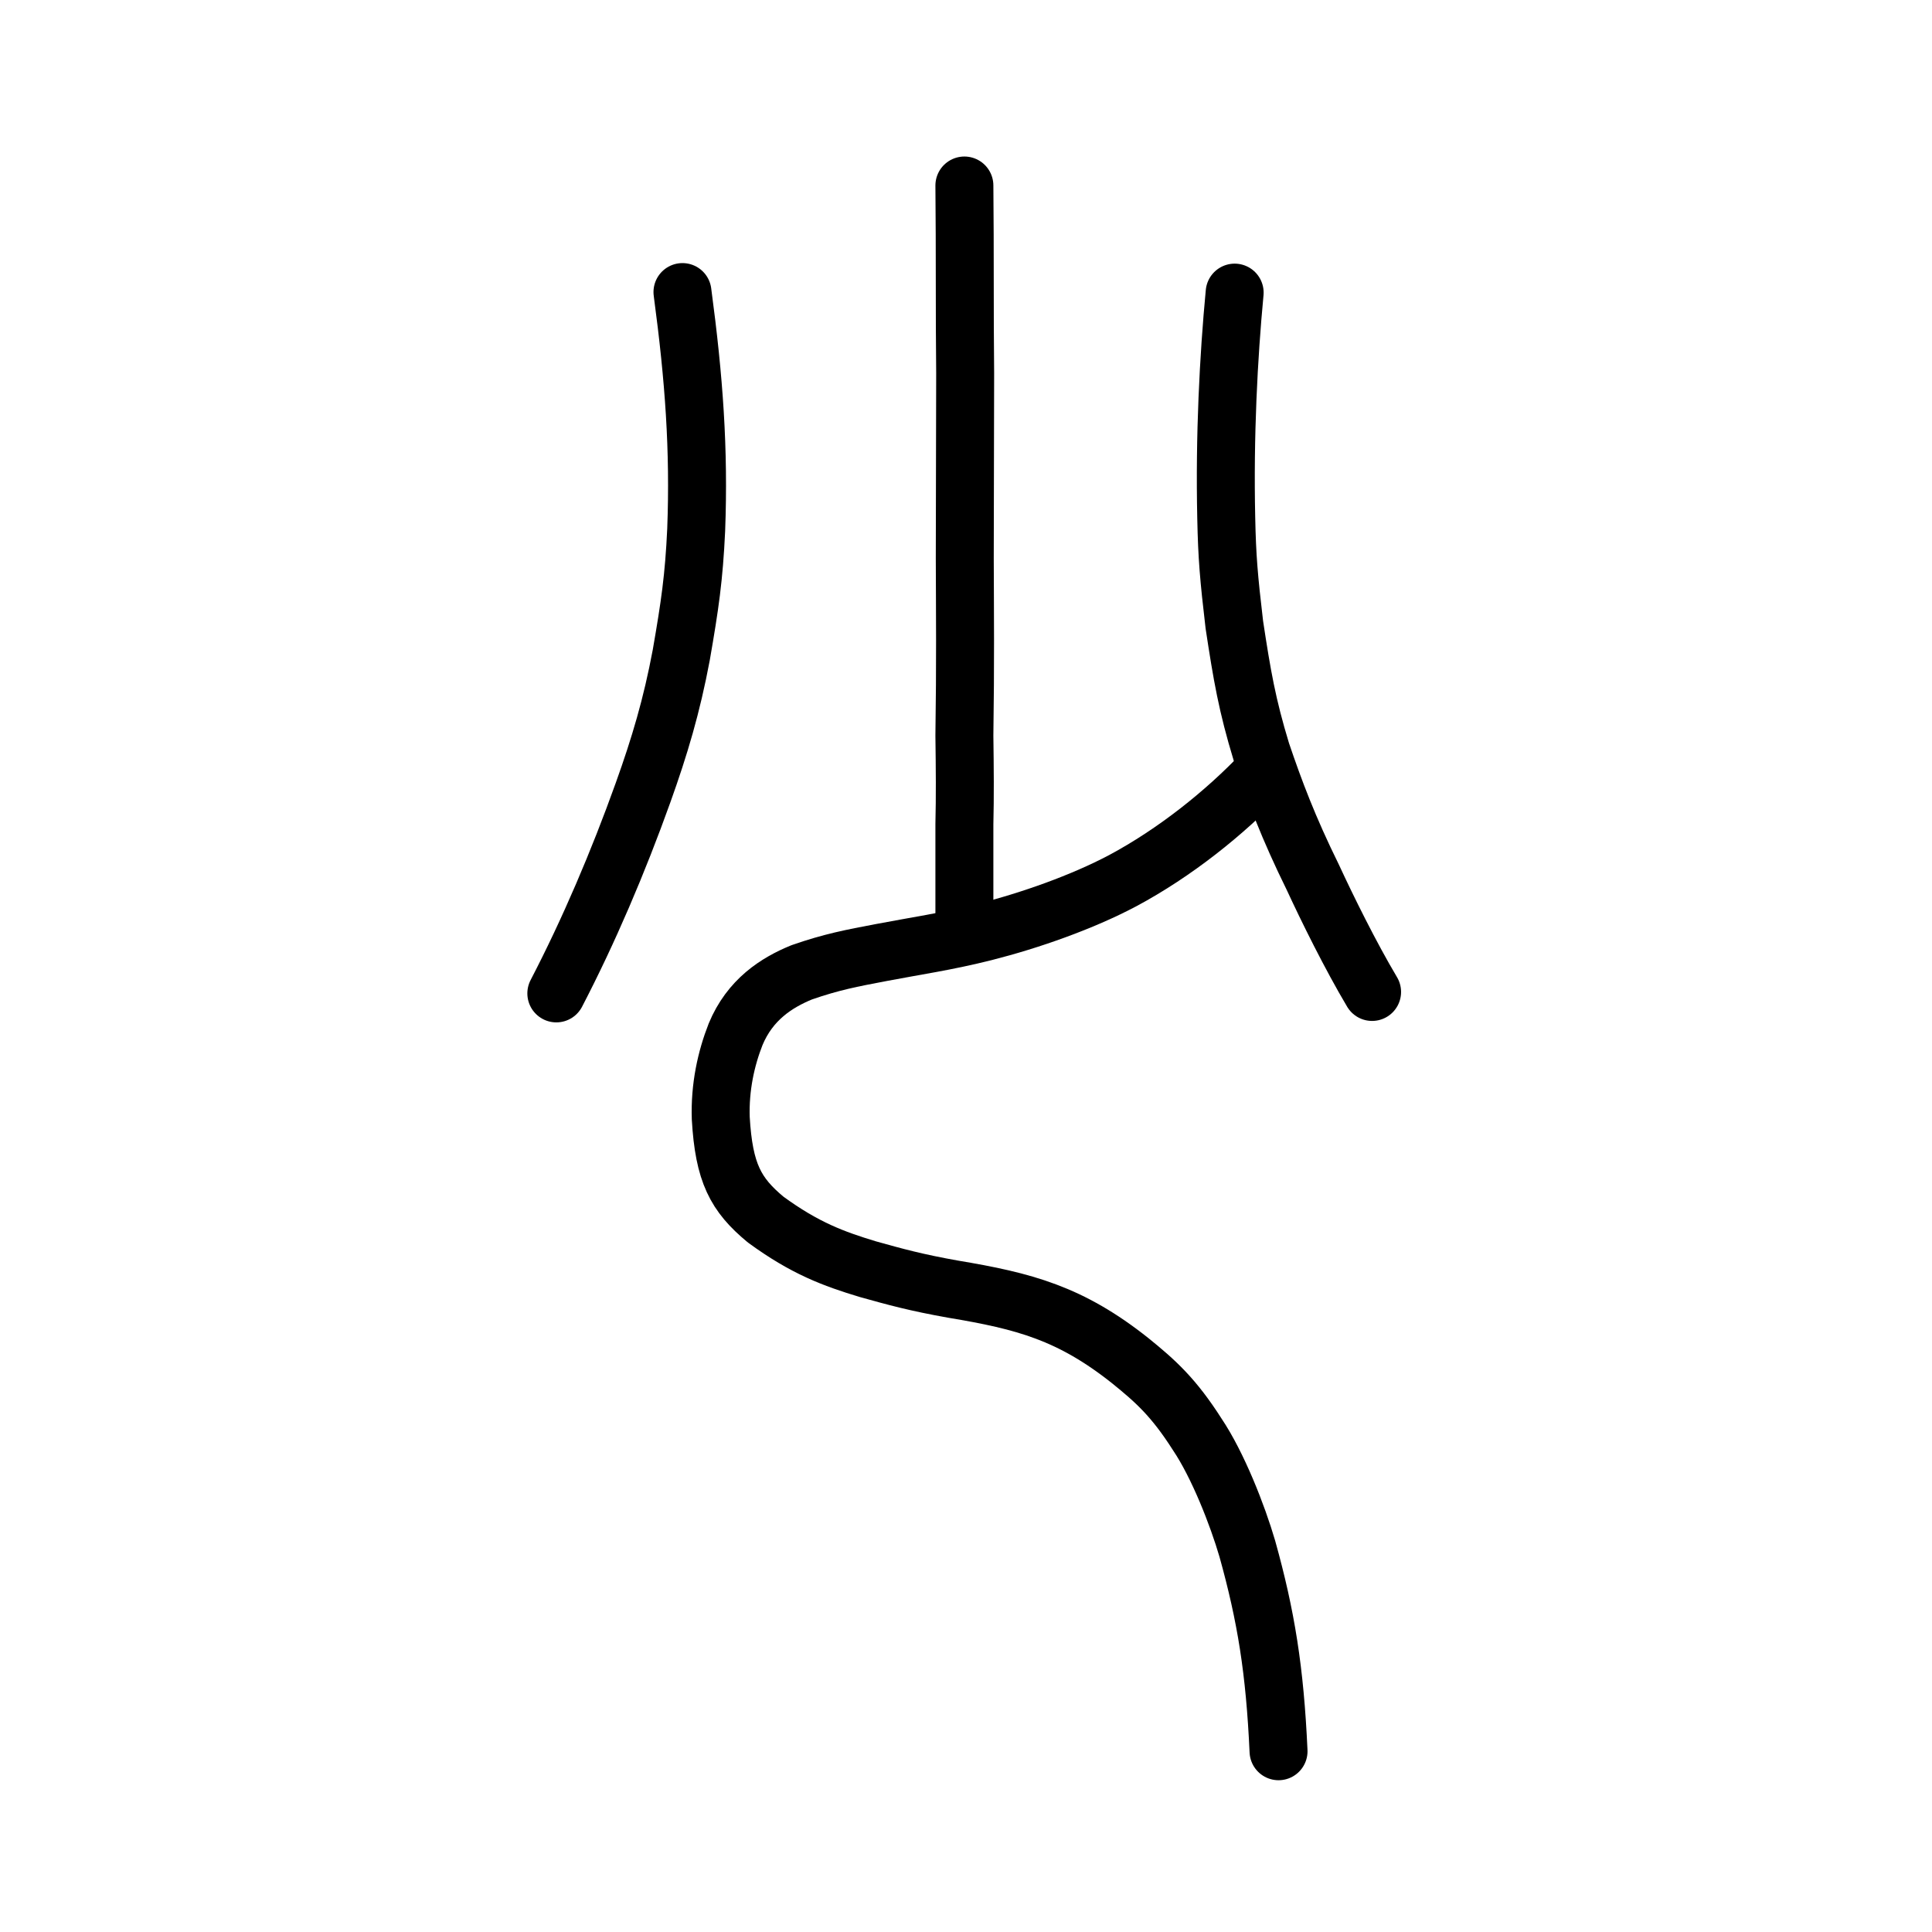
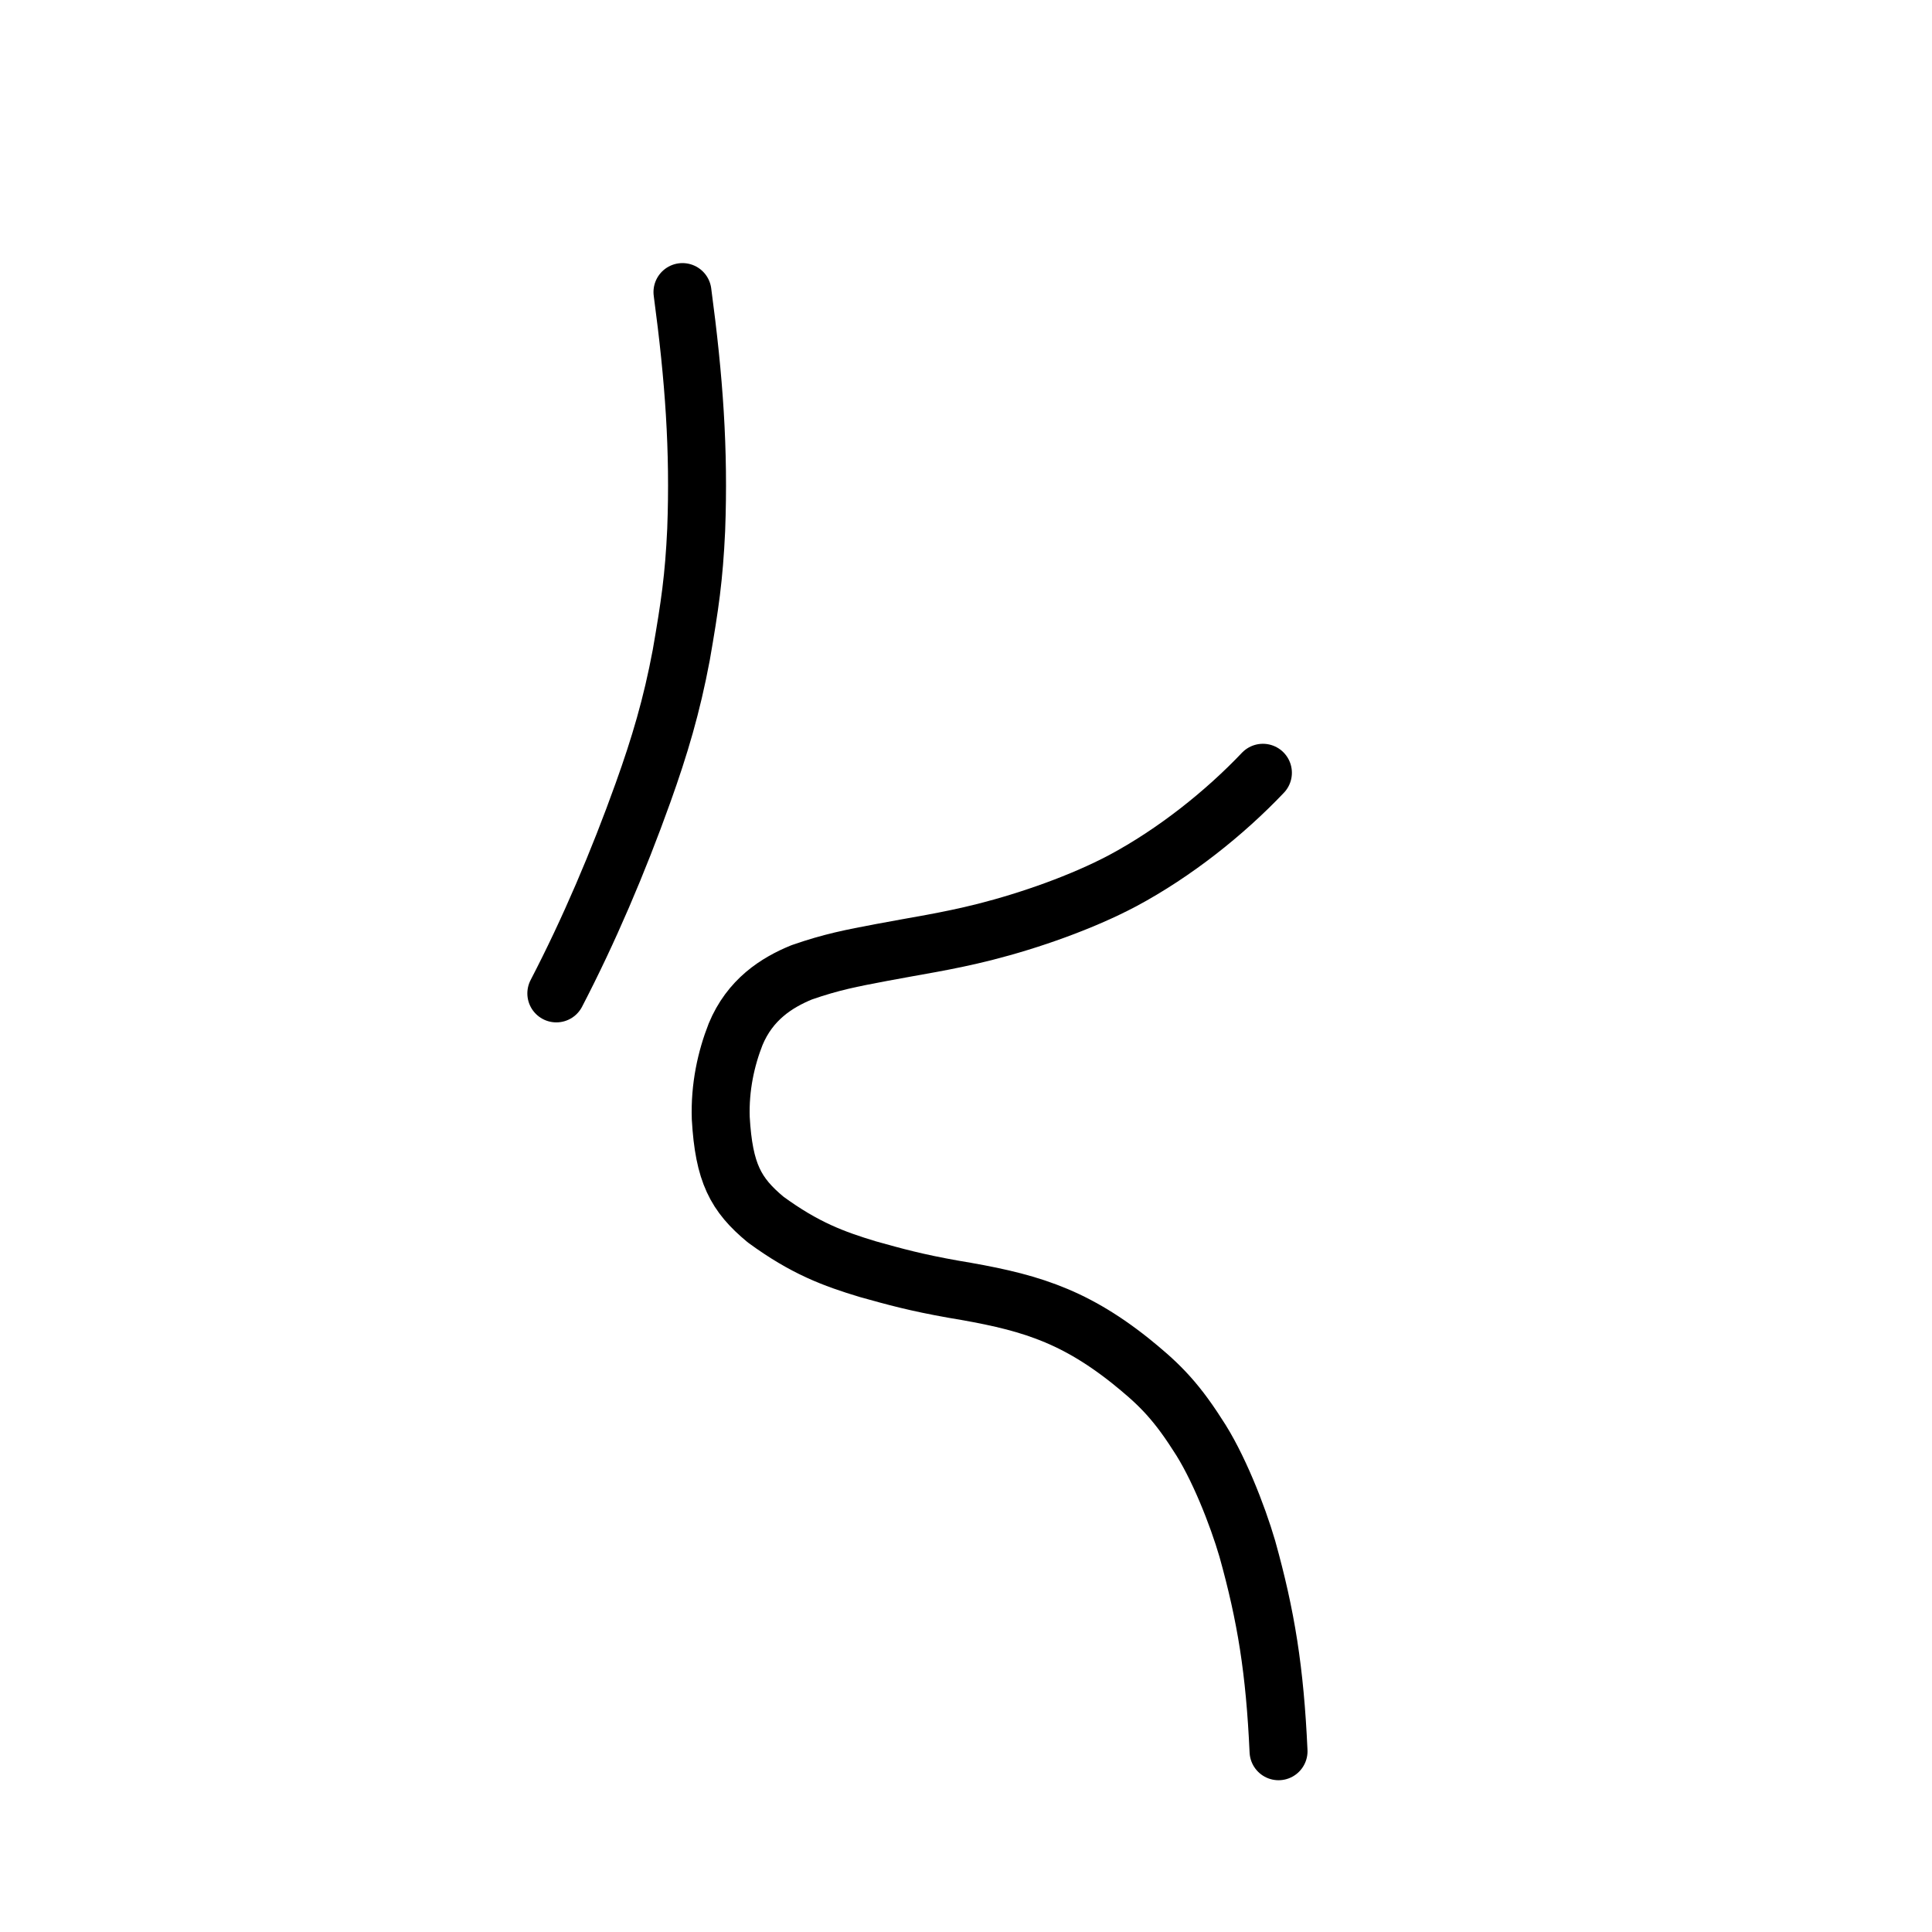
<svg xmlns="http://www.w3.org/2000/svg" xmlns:ns1="http://www.inkscape.org/namespaces/inkscape" xmlns:ns2="http://sodipodi.sourceforge.net/DTD/sodipodi-0.dtd" width="200px" height="200px" viewBox="0 0 200 200" version="1.1" id="SVGRoot" ns1:version="0.92.3 (2405546, 2018-03-11)" ns2:docname="5c11ss.svg">
  <ns2:namedview id="base" pagecolor="#ffffff" bordercolor="#666666" borderopacity="1.0" ns1:pageopacity="0.0" ns1:pageshadow="2" ns1:zoom="2.6713238" ns1:cx="112.98685" ns1:cy="86.549776" ns1:document-units="px" ns1:current-layer="layer1" showgrid="true" ns1:window-width="1126" ns1:window-height="899" ns1:window-x="402" ns1:window-y="75" ns1:window-maximized="0" showguides="false" ns1:snap-global="false">
    <ns1:grid type="xygrid" id="grid6085" />
  </ns2:namedview>
  <defs id="defs5523" />
  <g id="layer1" ns1:groupmode="layer" ns1:label="レイヤー 1">
-     <path style="opacity:1;vector-effect:none;fill:none;fill-opacity:1;stroke:#000000;stroke-width:6;stroke-linecap:round;stroke-linejoin:miter;stroke-miterlimit:4;stroke-dasharray:none;stroke-dashoffset:0;stroke-opacity:1" d="m 99.833,19.203 c 0.07,6.949 0.009,12.965 0.08,19.447 -0.013,6.593 -0.026,13.132 -0.04,19.131 0.019,5.88 0.072,10.767 -0.04,18.371 0.047,3.461 0.071,6.287 0,9.185 v 9.185" id="path6087" ns1:connector-curvature="0" ns2:nodetypes="cccccc" />
    <path style="opacity:1;vector-effect:none;fill:none;fill-opacity:1;stroke:#000000;stroke-width:6;stroke-linecap:round;stroke-linejoin:round;stroke-miterlimit:4;stroke-dasharray:none;stroke-dashoffset:0;stroke-opacity:1" d="m 70.649,30.235 c 1.207,9.006 1.732,16.325 1.42,24.618 -0.232,4.958 -0.647,7.788 -1.543,12.944 -0.988,5.274 -2.241,9.464 -3.954,14.246 -2.584,7.212 -5.629,14.345 -8.981,20.793" id="path823" ns1:connector-curvature="0" ns2:nodetypes="ccccc" />
-     <path style="opacity:1;vector-effect:none;fill:none;fill-opacity:1;stroke:#000000;stroke-width:6;stroke-linecap:round;stroke-linejoin:round;stroke-miterlimit:4;stroke-dasharray:none;stroke-dashoffset:0;stroke-opacity:1" d="m 142.038,102.687 c -2.243,-3.771 -4.631,-8.616 -6.15,-11.899 -2.505,-5.082 -3.956,-8.948 -5.309,-12.942 -1.479,-4.853 -2.002,-7.919 -2.801,-13.179 -0.574,-4.892 -0.754,-6.975 -0.838,-11.047 -0.186,-8.489 0.239,-16.666 0.871,-23.328" id="path825" ns1:connector-curvature="0" ns2:nodetypes="cccccc" />
    <path style="opacity:1;vector-effect:none;fill:none;fill-opacity:1;stroke:#000000;stroke-width:6;stroke-linecap:round;stroke-linejoin:round;stroke-miterlimit:4;stroke-dasharray:none;stroke-dashoffset:0;stroke-opacity:1" d="m 132.354,181.288 c -0.383,-8.397 -1.285,-13.977 -3.231,-20.957 -1.022,-3.497 -3.05,-8.672 -5.185,-11.846 -2.454,-3.851 -4.337,-5.522 -6.916,-7.611 -6.204,-4.937 -10.996,-6.195 -18.344,-7.419 -3.832,-0.679 -6.024,-1.283 -8.856,-2.076 -3.531,-1.069 -6.5,-2.159 -10.559,-5.128 -3.11,-2.578 -4.323,-4.831 -4.65,-10.492 -0.108,-3.218 0.551,-6.181 1.535,-8.687 1.487,-3.589 4.232,-5.348 6.838,-6.415 3.101,-1.079 5.153,-1.465 8.262,-2.055 3.382,-0.649 6.737,-1.125 10.716,-2.131 4.645,-1.18 10.044,-3.07 14.263,-5.307 5.386,-2.882 10.561,-7.008 14.509,-11.168" id="path937" ns1:connector-curvature="0" ns2:nodetypes="cccccccccccccc" />
  </g>
</svg>